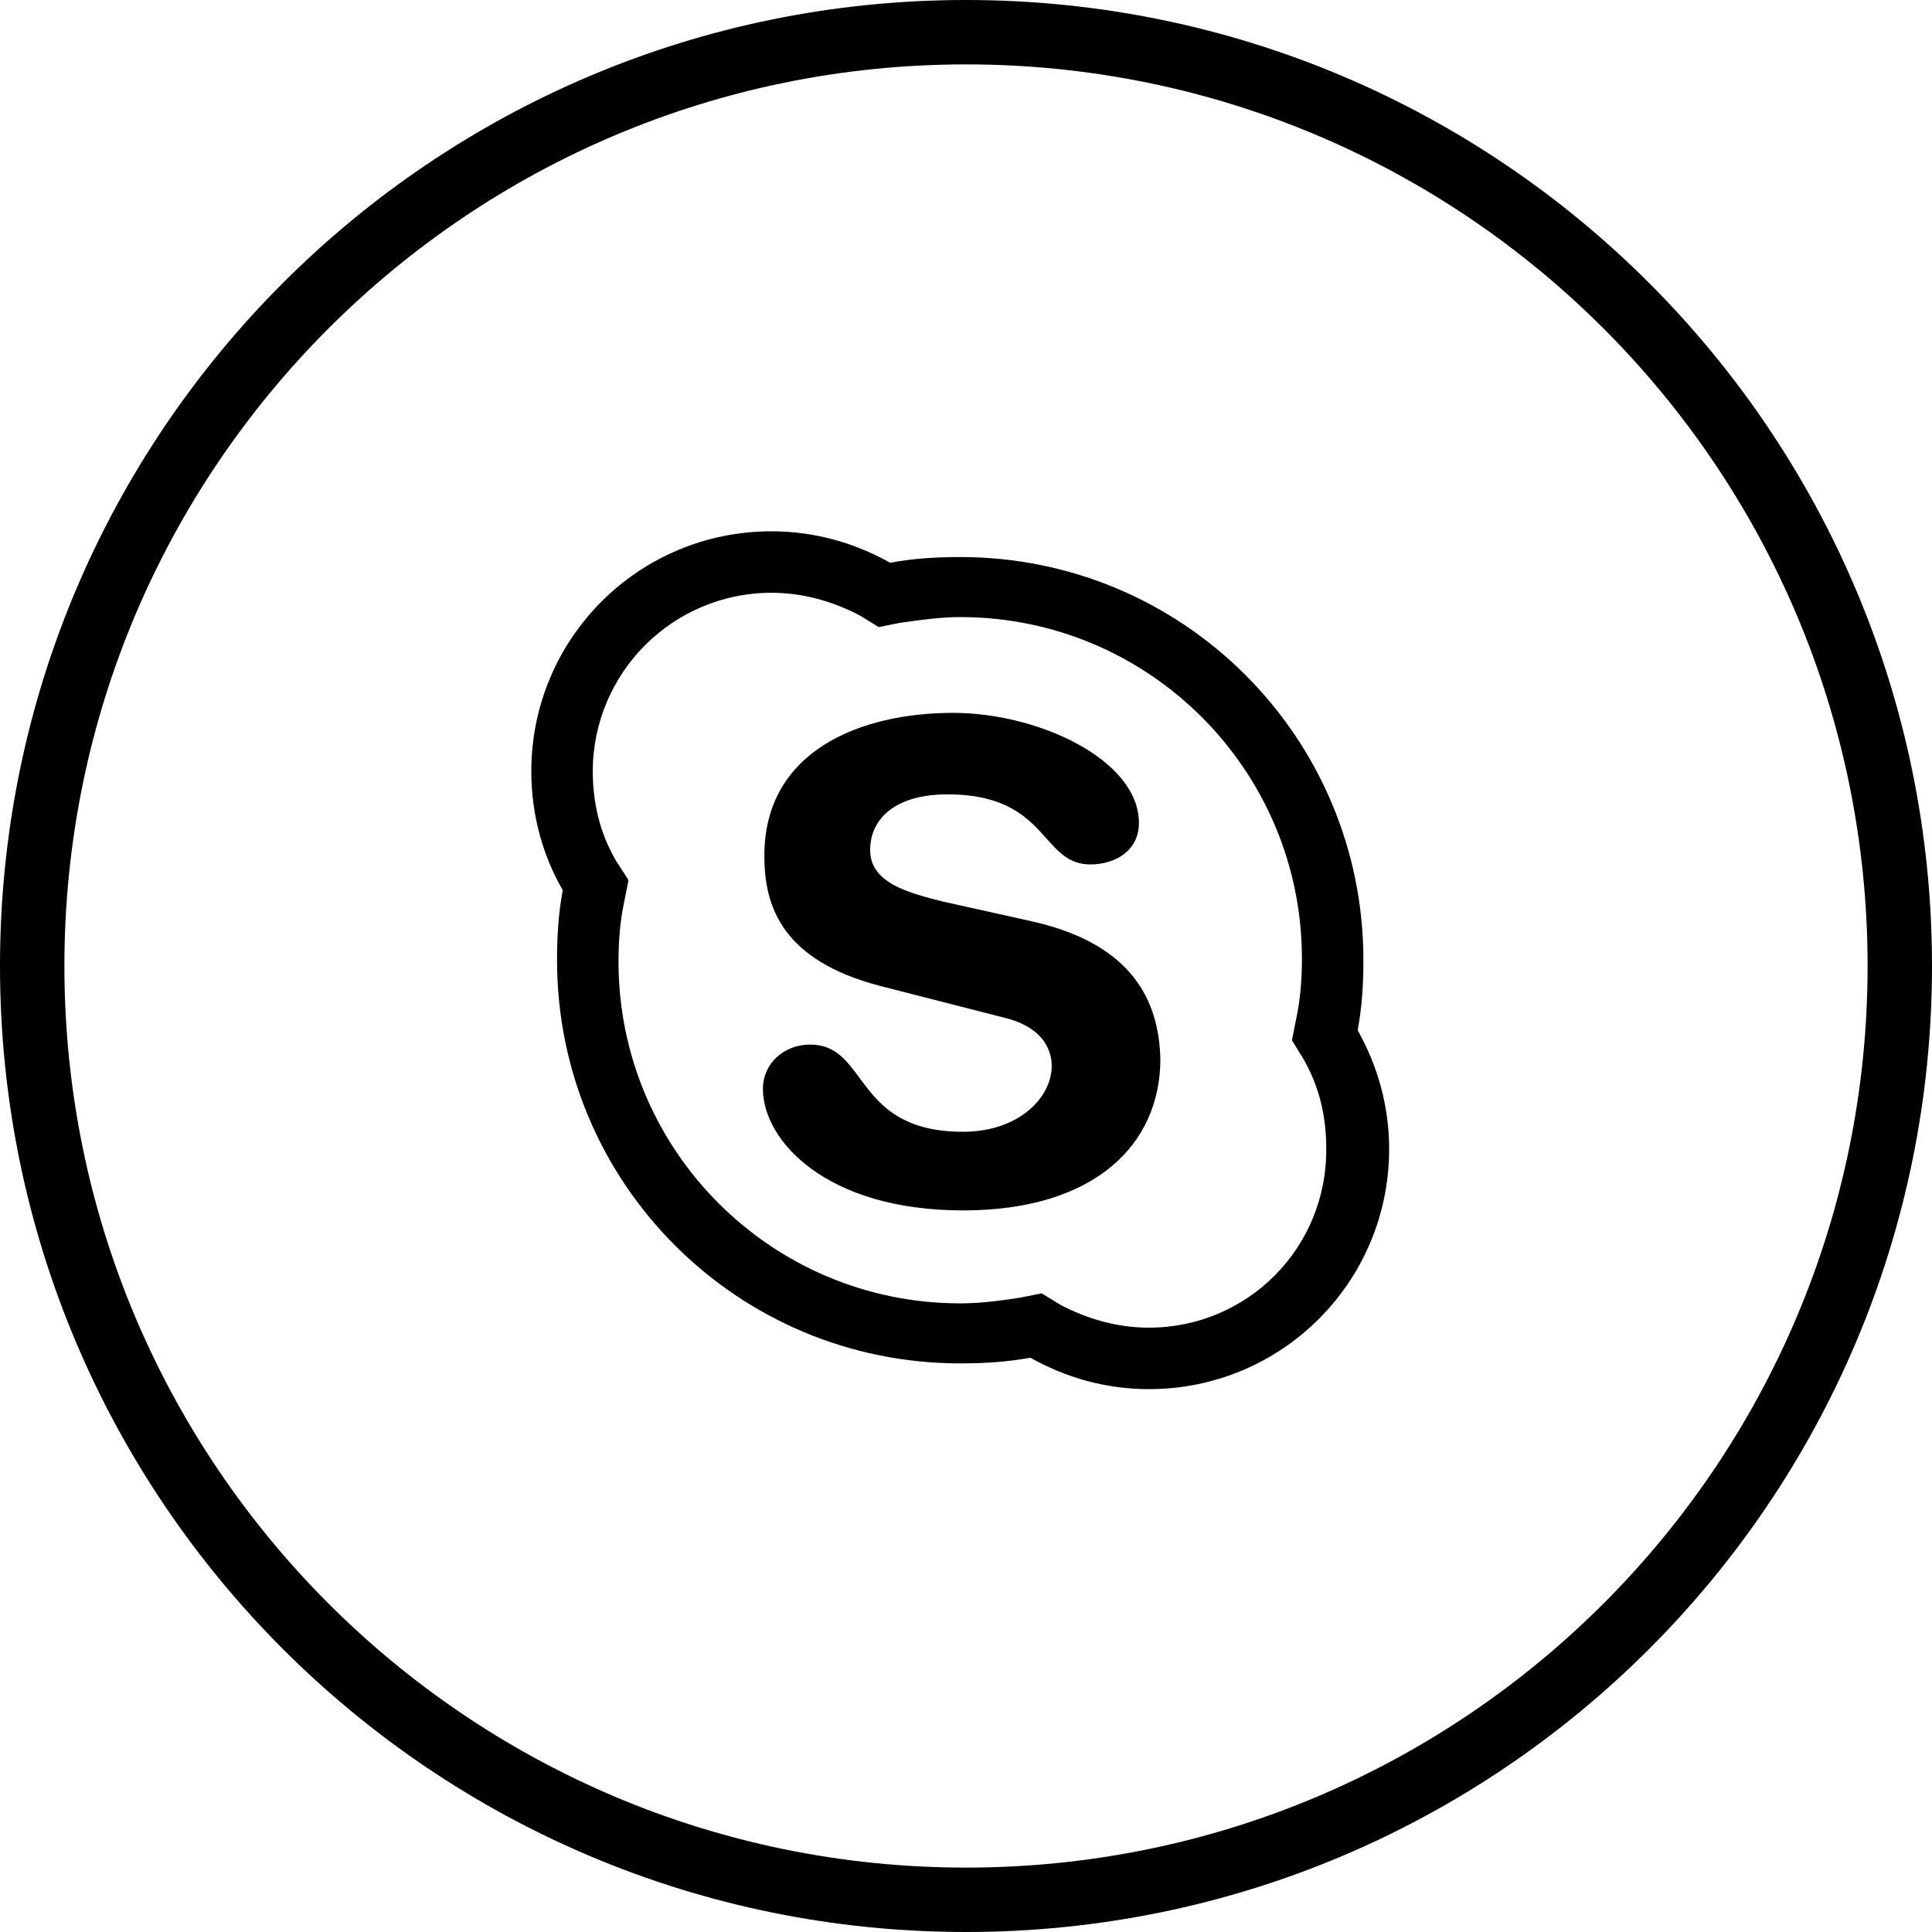
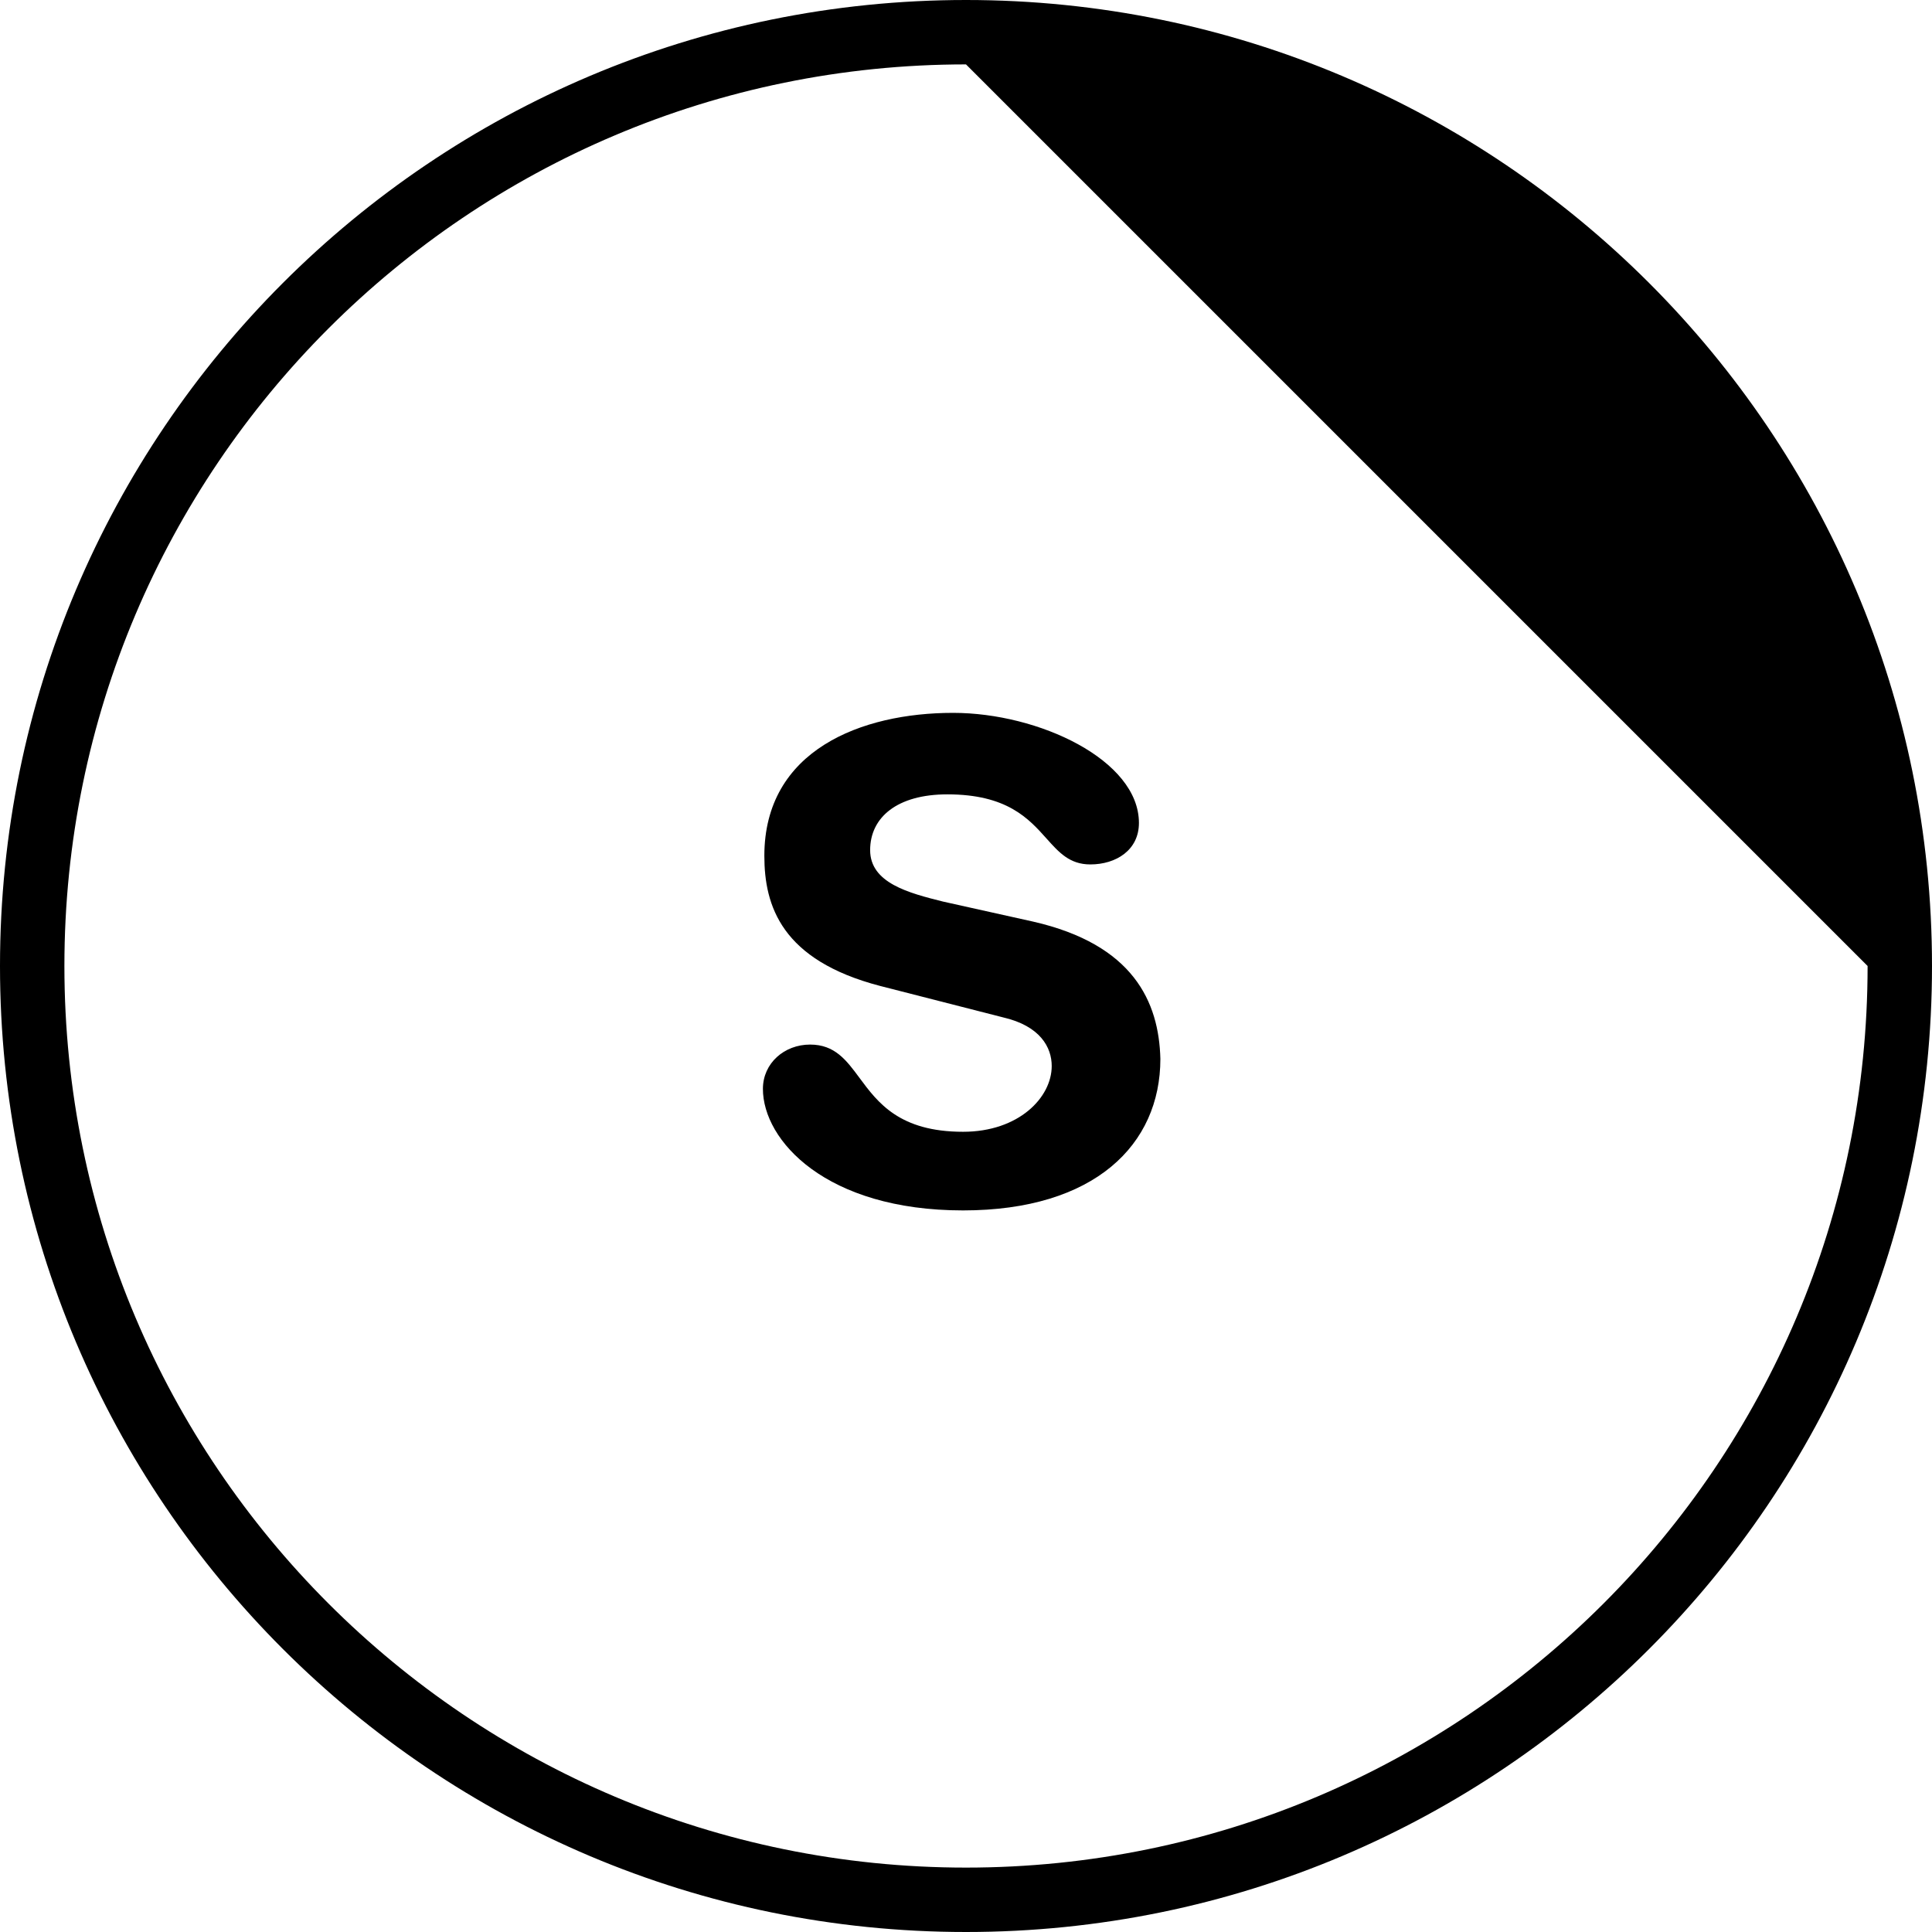
<svg xmlns="http://www.w3.org/2000/svg" width="120" height="120" viewBox="0 0 120 120" fill="currentColor">
  <path d="M64.17 57.243L58.575 55.999C56.444 55.467 54.046 54.845 54.046 52.803C54.046 50.76 55.733 49.339 58.842 49.339C62.546 49.339 63.89 50.841 64.999 52.08C65.777 52.95 66.44 53.691 67.722 53.691C69.32 53.691 70.741 52.803 70.741 51.115C70.741 47.208 64.525 44.277 59.197 44.277C53.513 44.277 47.475 46.586 47.475 53.158C47.475 56.266 48.54 59.64 54.668 61.239L62.305 63.192C64.614 63.725 65.324 65.057 65.324 66.212C65.324 68.165 63.282 70.297 59.818 70.297C55.865 70.297 54.524 68.486 53.392 66.959C52.567 65.844 51.852 64.88 50.316 64.88C48.718 64.88 47.386 66.034 47.386 67.633C47.386 70.829 51.293 75.181 59.818 75.181C67.988 75.181 72.073 71.096 72.073 65.768C71.984 62.216 70.386 58.663 64.17 57.243Z" />
-   <path fill-rule="evenodd" clip-rule="evenodd" d="M84.328 63.992C84.594 62.571 84.683 61.151 84.683 59.641C84.683 45.788 73.494 34.599 59.641 34.599C58.131 34.599 56.71 34.687 55.289 34.954C53.069 33.71 50.583 33 47.919 33C39.66 33 33 39.66 33 47.919C33 50.583 33.71 53.158 34.954 55.29C34.687 56.71 34.599 58.131 34.599 59.641C34.599 73.494 45.788 84.683 59.641 84.683C61.151 84.683 62.571 84.594 63.992 84.328C66.212 85.571 68.699 86.282 71.363 86.282C79.621 86.282 86.282 79.621 86.282 71.363C86.282 68.699 85.571 66.212 84.328 63.992ZM71.363 82.463C69.409 82.463 67.544 81.93 65.857 81.042L64.703 80.332L63.371 80.598C62.216 80.776 60.973 80.954 59.641 80.954C47.919 80.954 38.417 71.452 38.417 59.73C38.417 58.486 38.506 57.243 38.772 56L39.039 54.668L38.239 53.425C37.263 51.737 36.819 49.873 36.819 47.919C36.819 41.791 41.791 36.819 47.919 36.819C49.873 36.819 51.737 37.351 53.425 38.239L54.579 38.95L55.911 38.683L55.914 38.683C57.156 38.506 58.398 38.328 59.641 38.328C71.363 38.328 80.865 47.83 80.865 59.552C80.865 60.795 80.776 62.039 80.51 63.282L80.243 64.614L80.954 65.768C81.93 67.455 82.374 69.32 82.374 71.274C82.463 77.49 77.49 82.463 71.363 82.463Z" />
-   <path fill-rule="evenodd" clip-rule="evenodd" d="M120 60C120 93.137 93.137 120 60 120C26.863 120 0 93.137 0 60C0 26.863 26.863 0 60 0C93.137 0 120 26.863 120 60ZM116 60C116 90.928 90.928 116 60 116C29.072 116 4 90.928 4 60C4 29.072 29.072 4 60 4C90.928 4 116 29.072 116 60Z" />
+   <path fill-rule="evenodd" clip-rule="evenodd" d="M120 60C120 93.137 93.137 120 60 120C26.863 120 0 93.137 0 60C0 26.863 26.863 0 60 0C93.137 0 120 26.863 120 60ZM116 60C116 90.928 90.928 116 60 116C29.072 116 4 90.928 4 60C4 29.072 29.072 4 60 4Z" />
</svg>